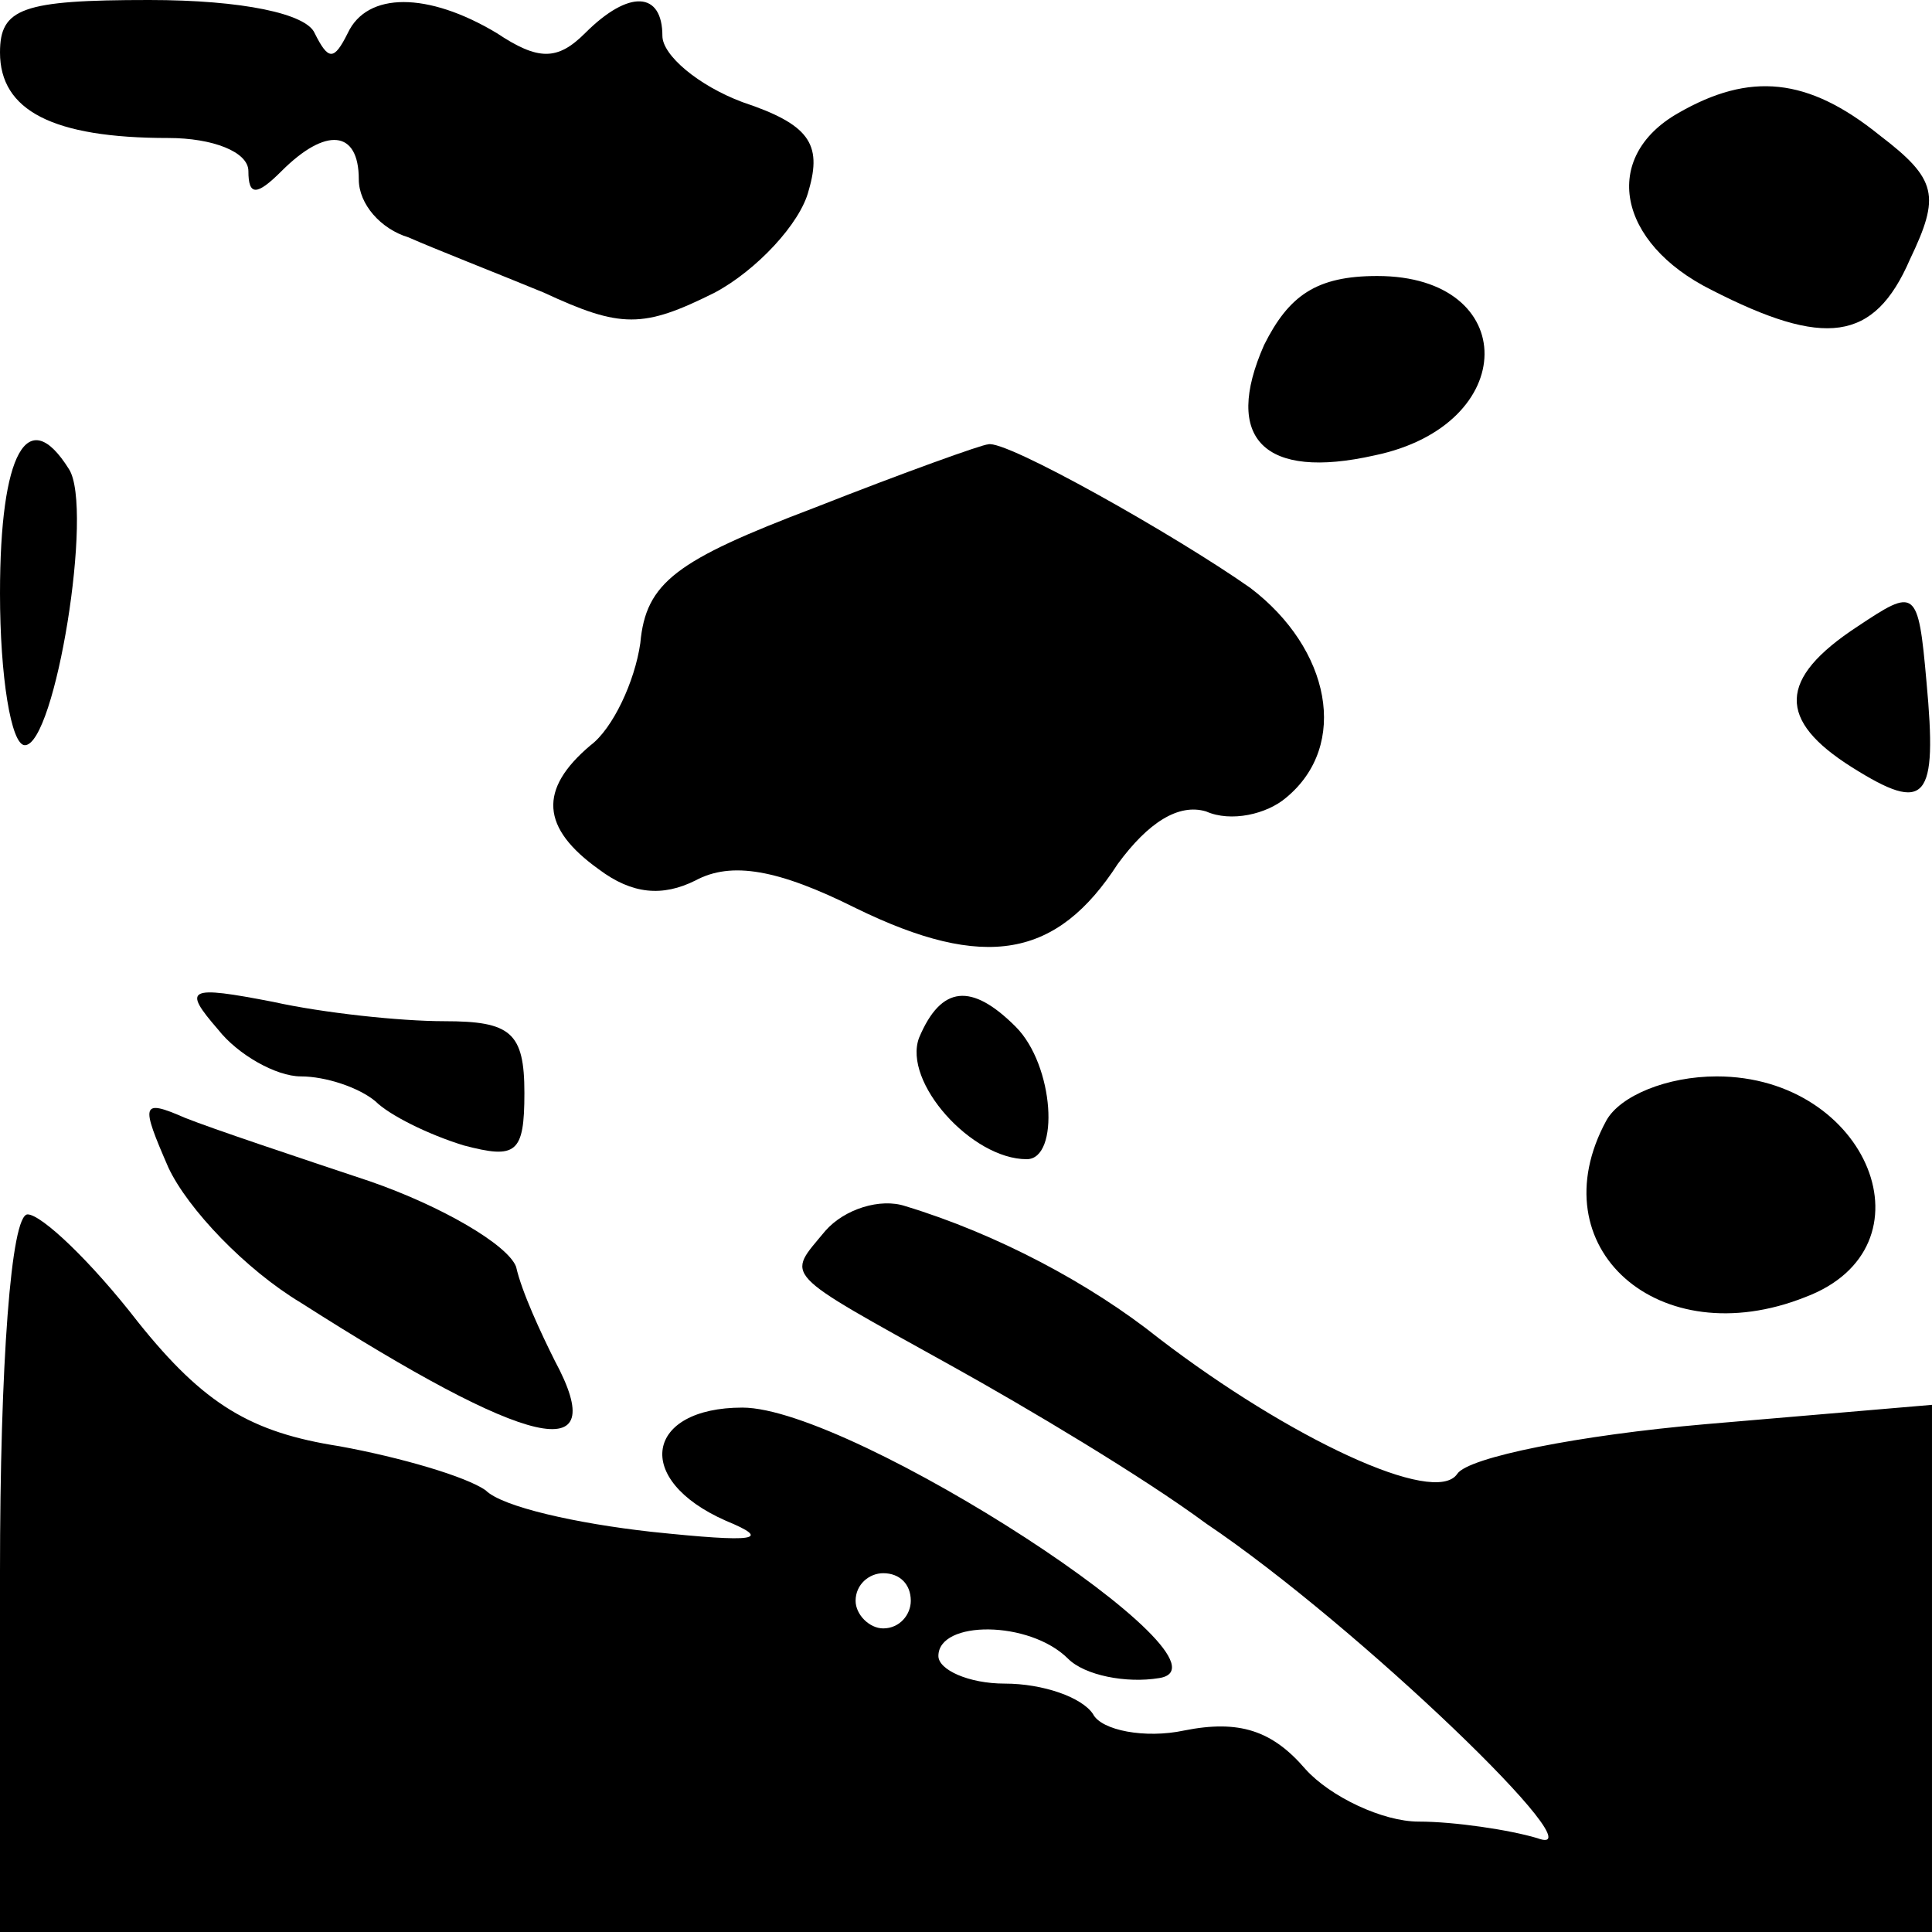
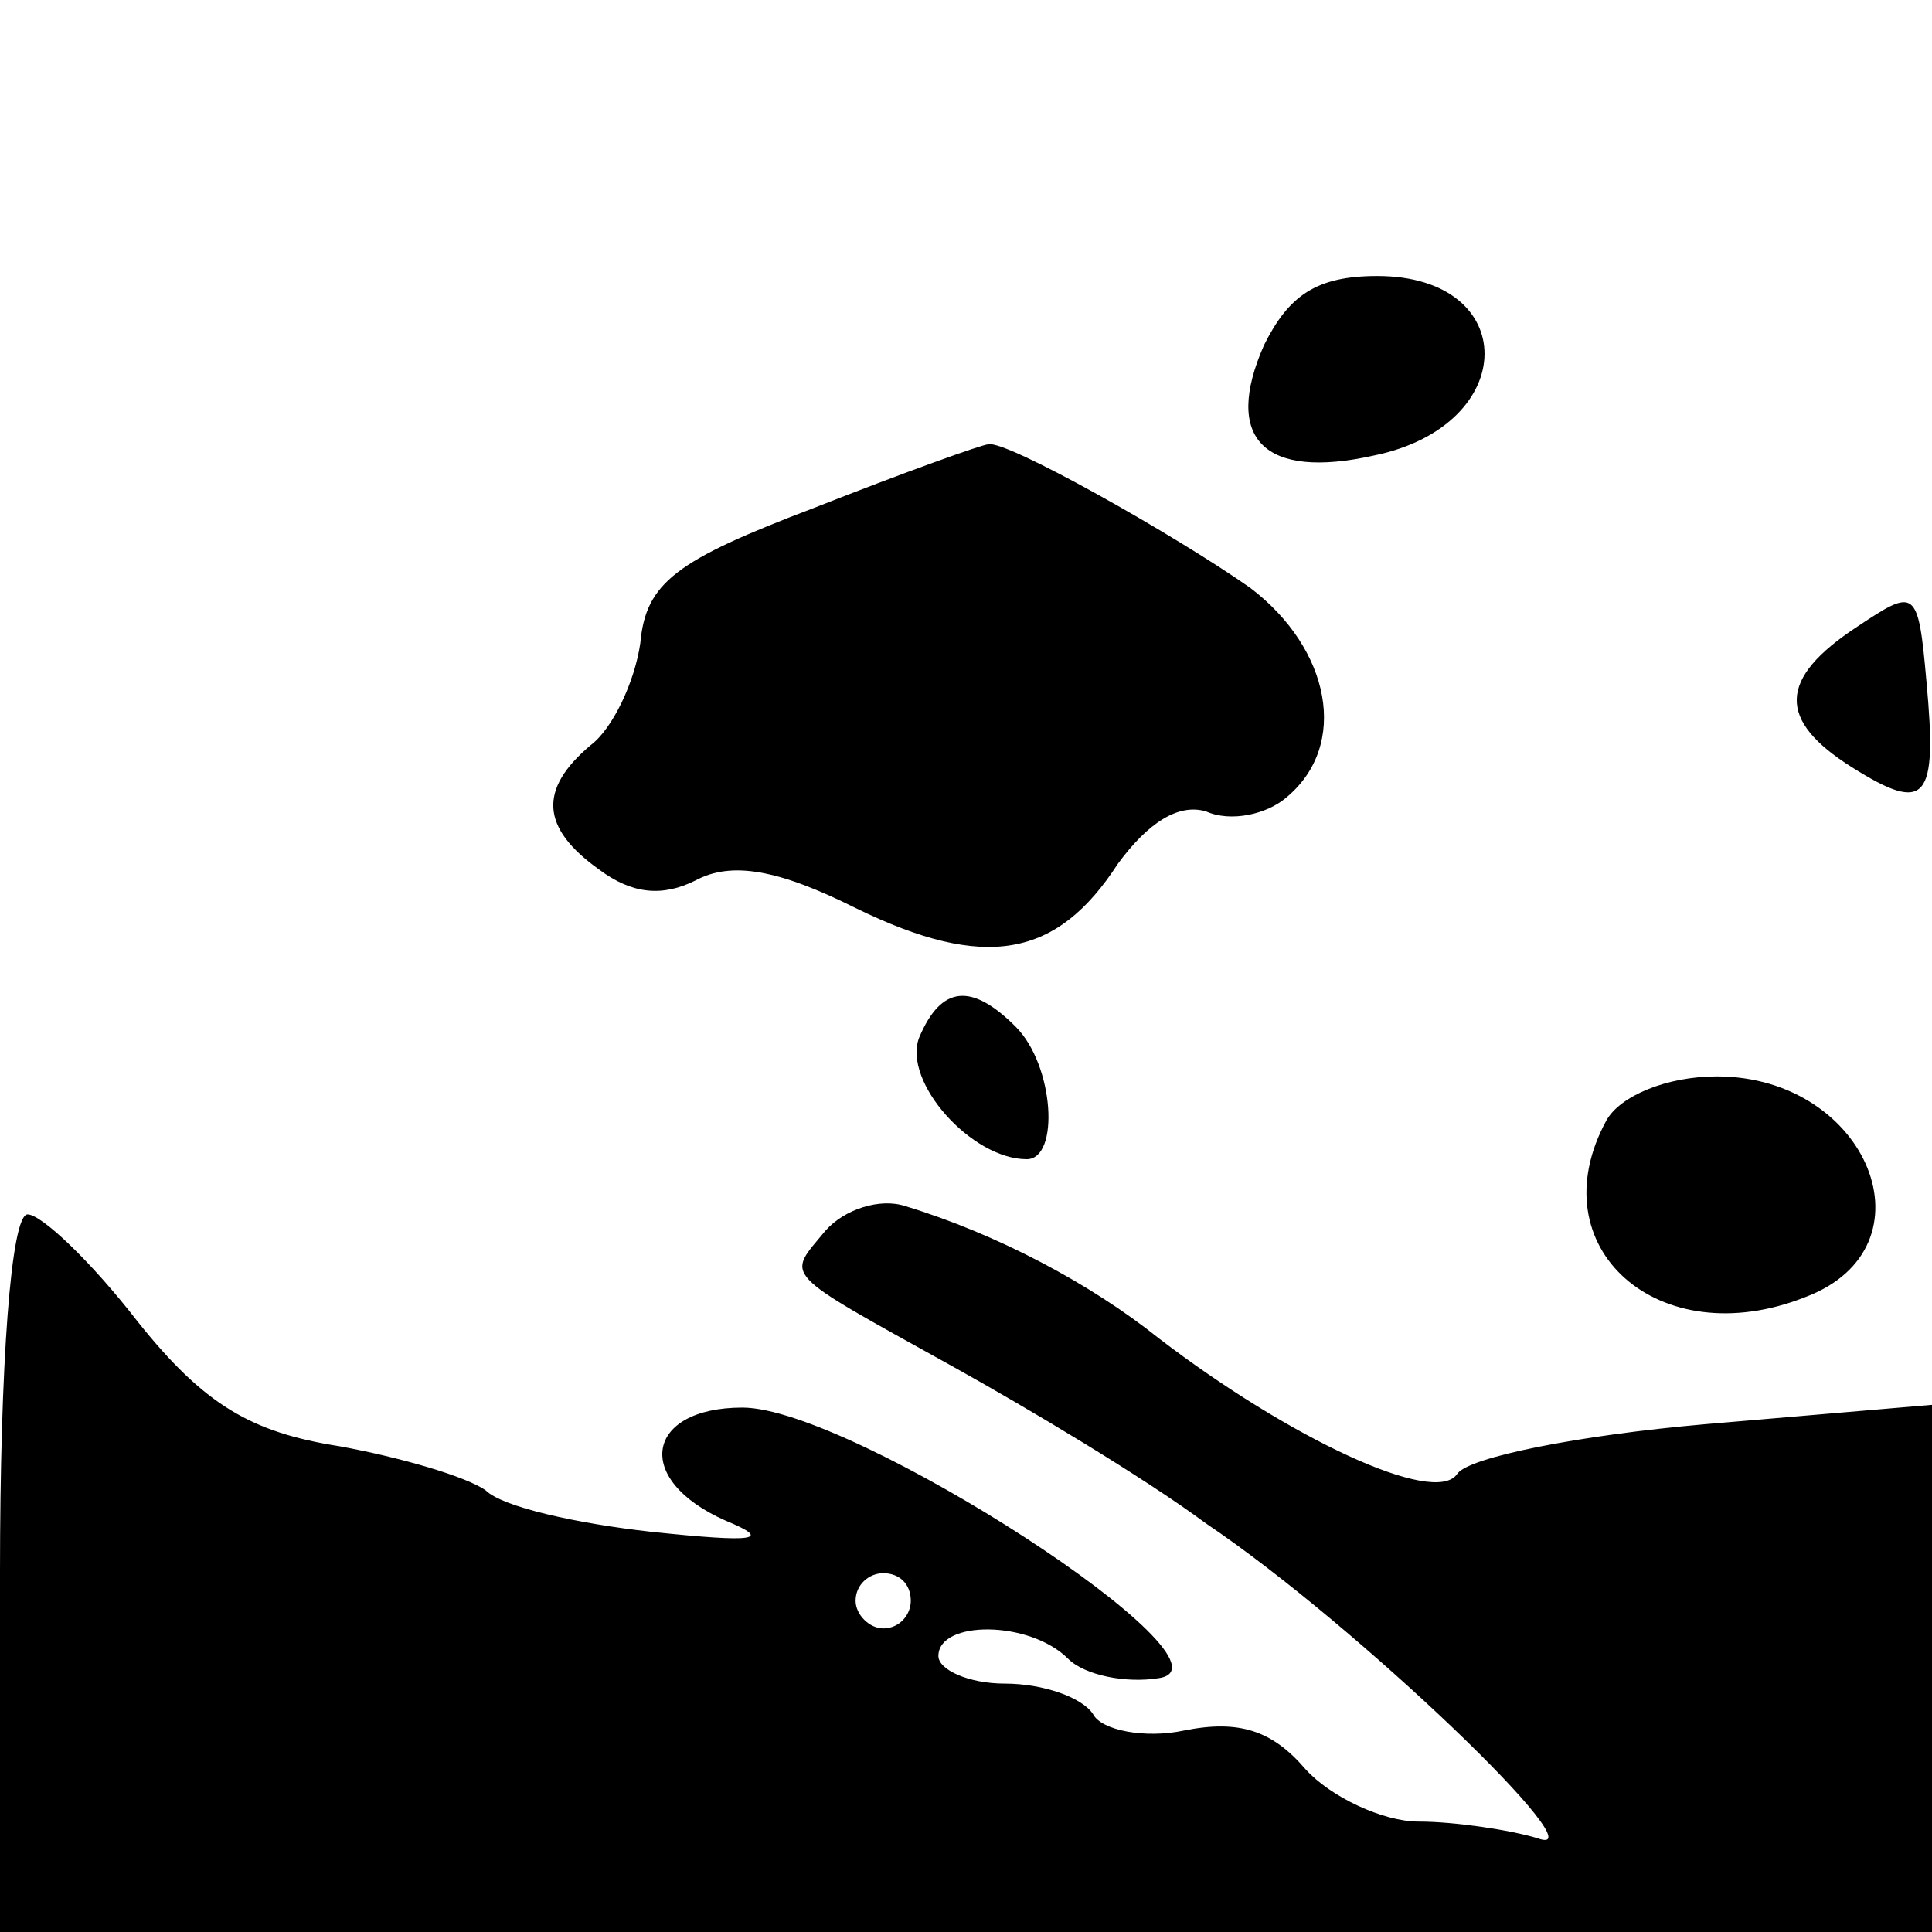
<svg xmlns="http://www.w3.org/2000/svg" version="1.0" width="70pt" height="70pt" viewBox="0 0 70 70" preserveAspectRatio="xMidYMid meet">
  <g transform="translate(0,70) scale(0.1,-0.1)" fill="#000000" stroke="none">
-     <path d="M0 681 c0 -21 19 -31 61 -31 16 0 29 -5 29 -12 0 -9 3 -9 12 0 16 16 28 15 28 -3 0 -9 8 -18 18 -21 9 -4 32 -13 49 -20 28 -13 36 -13 62 0 15 8 31 25 34 37 5 17 0 24 -24 32 -16 6 -29 17 -29 24 0 16 -12 17 -28 1 -10 -10 -17 -10 -32 0 -25 15 -47 15 -54 0 -5 -10 -7 -10 -12 0 -3 7 -26 12 -60 12 -46 0 -54 -3 -54 -19z" />
-     <path d="M608 659 c-28 -16 -22 -47 12 -64 41 -21 59 -19 72 11 11 23 10 29 -11 45 -26 21 -47 23 -73 8z" />
    <path d="M458 575 c-15 -34 0 -49 40 -40 53 11 53 65 1 65 -22 0 -32 -7 -41 -25z" />
-     <path d="M0 485 c0 -30 4 -55 9 -55 11 0 25 86 16 100 -15 24 -25 6 -25 -45z" />
    <path d="M295 516 c-50 -19 -61 -27 -63 -49 -2 -14 -10 -31 -18 -37 -19 -16 -18 -30 3 -45 12 -9 23 -10 35 -4 13 7 30 4 58 -10 47 -23 73 -18 95 16 11 15 22 22 32 19 9 -4 22 -1 29 5 23 19 16 54 -13 76 -27 19 -89 54 -95 52 -2 0 -30 -10 -63 -23z" />
    <path d="M673 473 c-29 -19 -29 -34 -2 -51 27 -17 31 -12 27 31 -3 34 -4 34 -25 20z" />
-     <path d="M79 327 c7 -9 21 -17 30 -17 9 0 21 -4 27 -9 5 -5 19 -12 32 -16 19 -5 22 -3 22 19 0 22 -5 26 -29 26 -16 0 -44 3 -62 7 -31 6 -33 5 -20 -10z" />
    <path d="M333 324 c-6 -16 19 -44 39 -44 12 0 10 34 -4 48 -16 16 -27 15 -35 -4z" />
    <path d="M582 294 c-25 -46 19 -85 72 -64 48 18 23 80 -32 80 -18 0 -35 -7 -40 -16z" />
-     <path d="M61 277 c7 -15 28 -37 48 -49 83 -53 113 -60 92 -21 -5 10 -12 25 -14 34 -3 8 -27 22 -53 31 -27 9 -57 19 -67 23 -16 7 -16 5 -6 -18z" />
+     <path d="M61 277 z" />
    <path d="M299 254 c-14 -17 -17 -14 46 -49 27 -15 69 -40 92 -57 55 -37 144 -123 120 -114 -10 3 -30 6 -43 6 -13 0 -32 9 -41 19 -12 14 -24 18 -44 14 -14 -3 -30 0 -33 6 -4 6 -18 11 -32 11 -13 0 -24 5 -24 10 0 13 33 13 47 -1 6 -6 21 -9 33 -7 32 5 -111 98 -151 98 -35 0 -40 -26 -6 -41 17 -7 11 -8 -27 -4 -27 3 -54 9 -60 15 -7 5 -31 12 -53 16 -32 5 -49 15 -73 45 -17 22 -35 39 -40 39 -6 0 -10 -54 -10 -130 l0 -130 350 0 350 0 0 96 0 95 -82 -7 c-46 -4 -86 -12 -90 -18 -8 -12 -61 13 -108 49 -25 20 -59 38 -92 48 -9 3 -22 -1 -29 -9z m31 -134 c0 -5 -4 -10 -10 -10 -5 0 -10 5 -10 10 0 6 5 10 10 10 6 0 10 -4 10 -10z" />
  </g>
</svg>